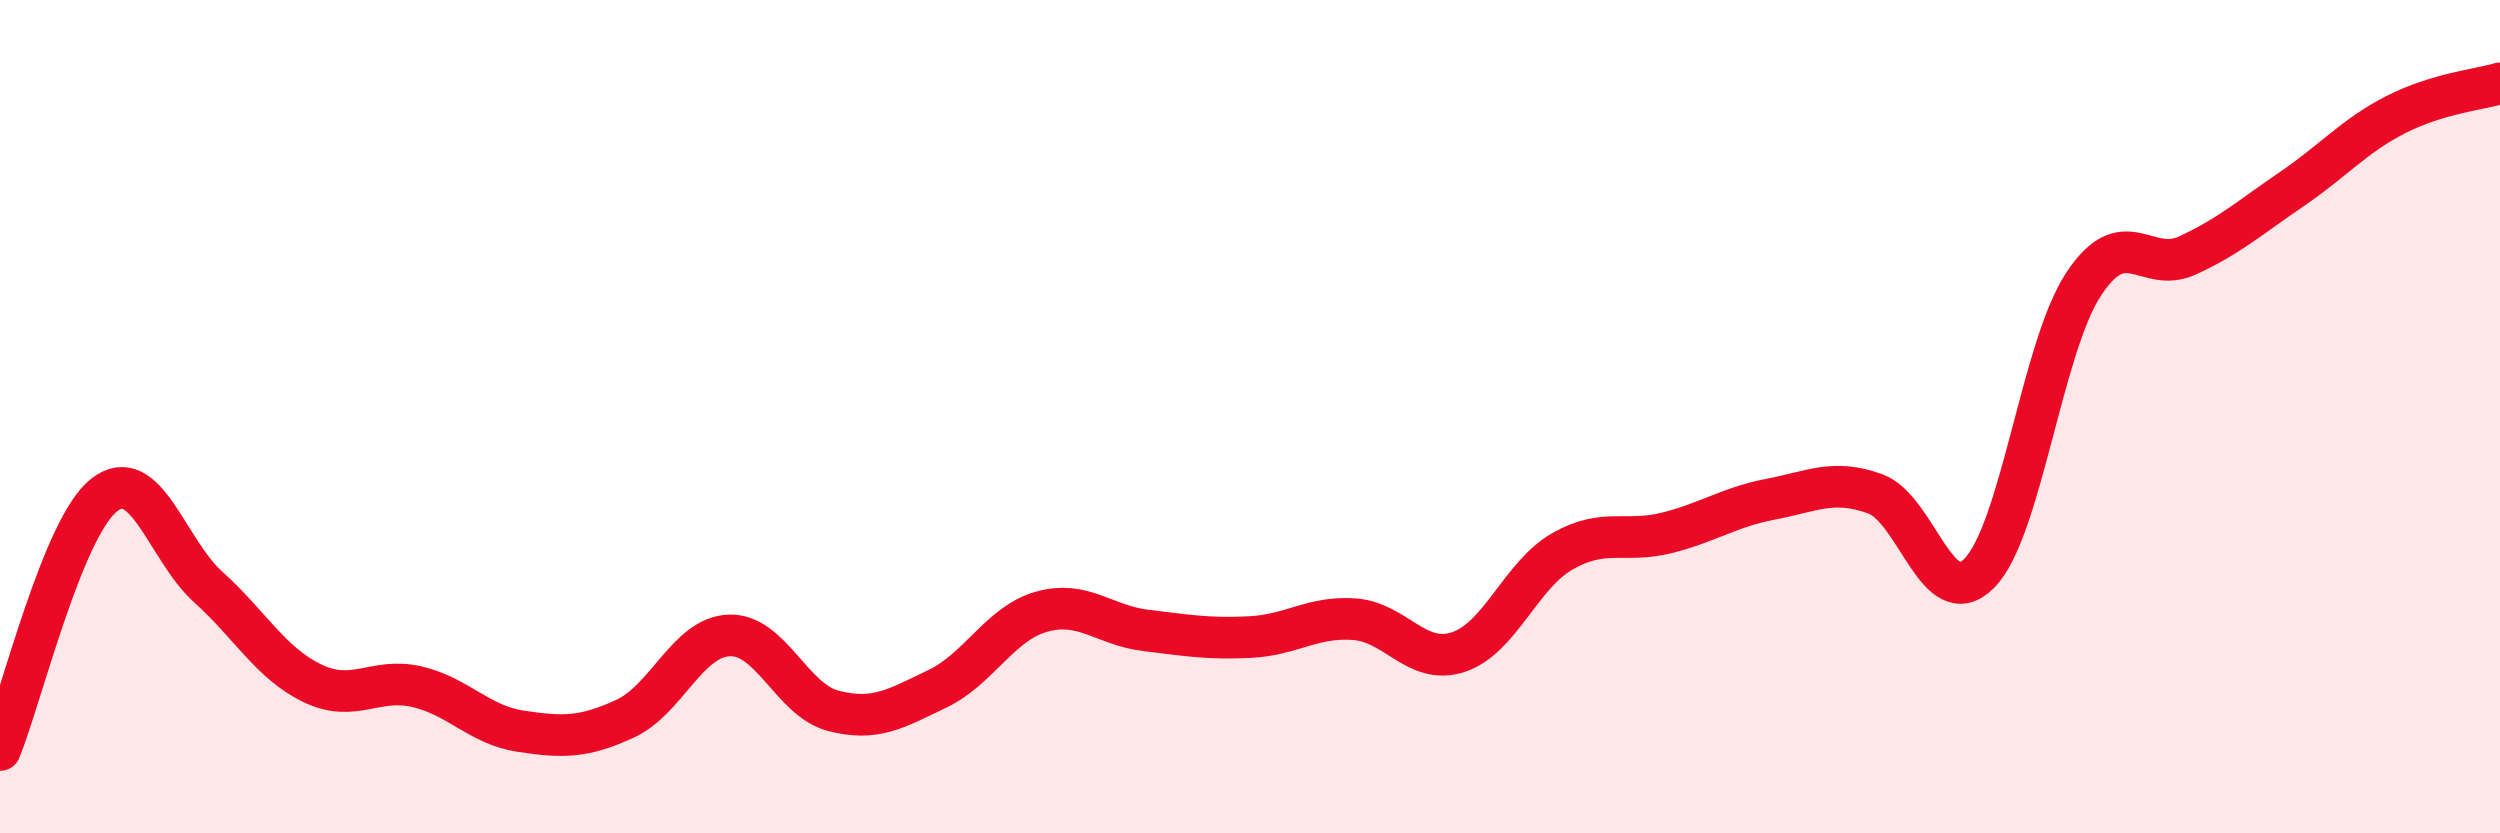
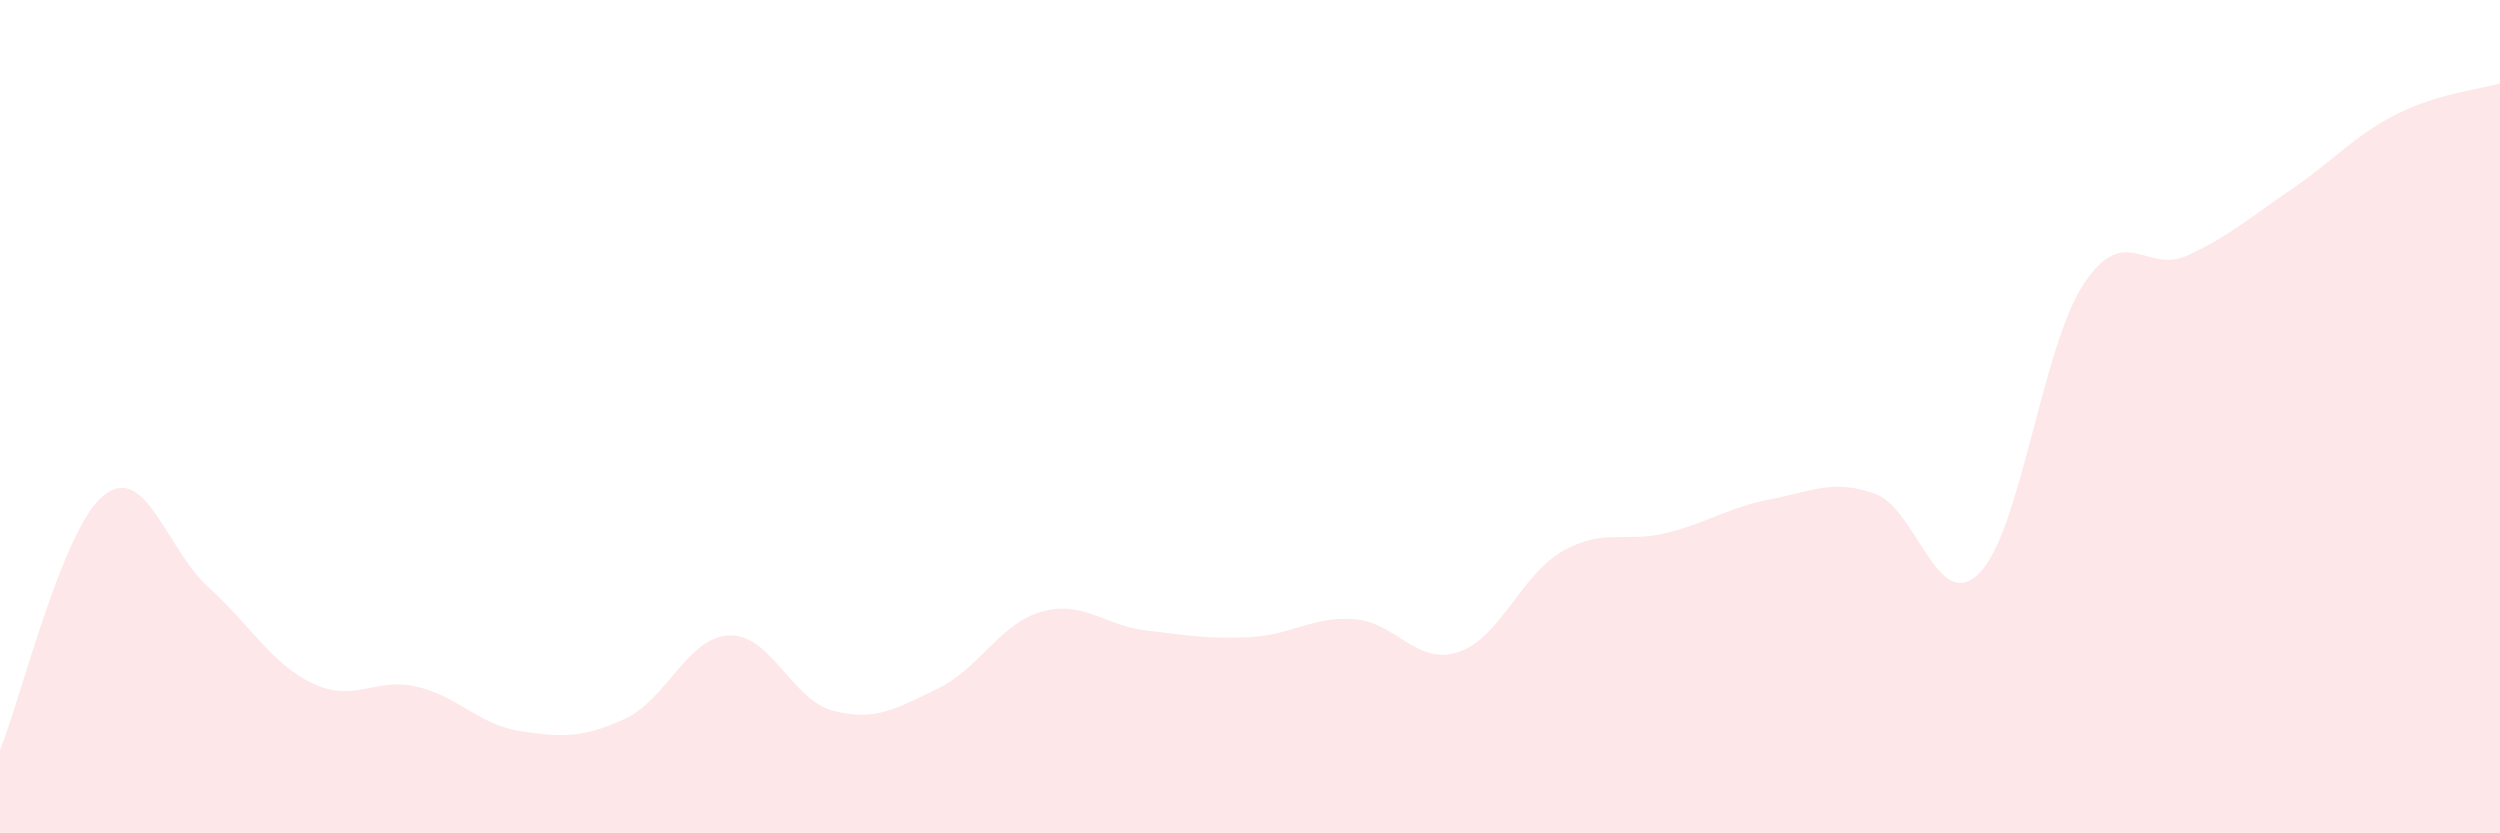
<svg xmlns="http://www.w3.org/2000/svg" width="60" height="20" viewBox="0 0 60 20">
  <path d="M 0,18 C 0.5,16.78 1.5,12.66 2.5,11.88 C 3.5,11.1 4,13.19 5,14.09 C 6,14.99 6.5,15.92 7.5,16.4 C 8.5,16.88 9,16.25 10,16.48 C 11,16.71 11.5,17.4 12.5,17.55 C 13.5,17.7 14,17.71 15,17.25 C 16,16.79 16.5,15.29 17.5,15.25 C 18.5,15.21 19,16.8 20,17.06 C 21,17.32 21.5,17.01 22.5,16.53 C 23.5,16.05 24,14.96 25,14.68 C 26,14.4 26.5,15.01 27.5,15.13 C 28.5,15.25 29,15.34 30,15.29 C 31,15.24 31.5,14.79 32.5,14.86 C 33.5,14.93 34,15.98 35,15.65 C 36,15.32 36.5,13.8 37.5,13.23 C 38.5,12.66 39,13.04 40,12.79 C 41,12.54 41.5,12.17 42.5,11.98 C 43.5,11.79 44,11.49 45,11.85 C 46,12.21 46.5,14.76 47.5,13.76 C 48.5,12.76 49,8.36 50,6.83 C 51,5.3 51.5,6.59 52.5,6.13 C 53.5,5.67 54,5.22 55,4.54 C 56,3.86 56.5,3.26 57.5,2.75 C 58.5,2.24 59.5,2.15 60,2L60 20L0 20Z" fill="#EB0A25" opacity="0.1" stroke-linecap="round" stroke-linejoin="round" />
-   <path d="M 0,18 C 0.5,16.78 1.5,12.66 2.5,11.88 C 3.5,11.1 4,13.19 5,14.09 C 6,14.99 6.5,15.92 7.5,16.4 C 8.5,16.88 9,16.25 10,16.48 C 11,16.71 11.5,17.4 12.5,17.55 C 13.5,17.7 14,17.71 15,17.25 C 16,16.79 16.5,15.29 17.5,15.25 C 18.5,15.21 19,16.8 20,17.06 C 21,17.32 21.5,17.01 22.5,16.53 C 23.5,16.05 24,14.96 25,14.68 C 26,14.4 26.5,15.01 27.5,15.13 C 28.5,15.25 29,15.34 30,15.29 C 31,15.24 31.5,14.79 32.5,14.86 C 33.5,14.93 34,15.98 35,15.65 C 36,15.32 36.5,13.8 37.5,13.23 C 38.5,12.66 39,13.04 40,12.79 C 41,12.54 41.5,12.17 42.5,11.98 C 43.5,11.79 44,11.49 45,11.85 C 46,12.21 46.5,14.76 47.5,13.76 C 48.5,12.76 49,8.36 50,6.83 C 51,5.3 51.5,6.59 52.5,6.13 C 53.5,5.67 54,5.22 55,4.54 C 56,3.86 56.5,3.26 57.5,2.75 C 58.5,2.24 59.5,2.15 60,2" stroke="#EB0A25" stroke-width="1" fill="none" stroke-linecap="round" stroke-linejoin="round" />
</svg>